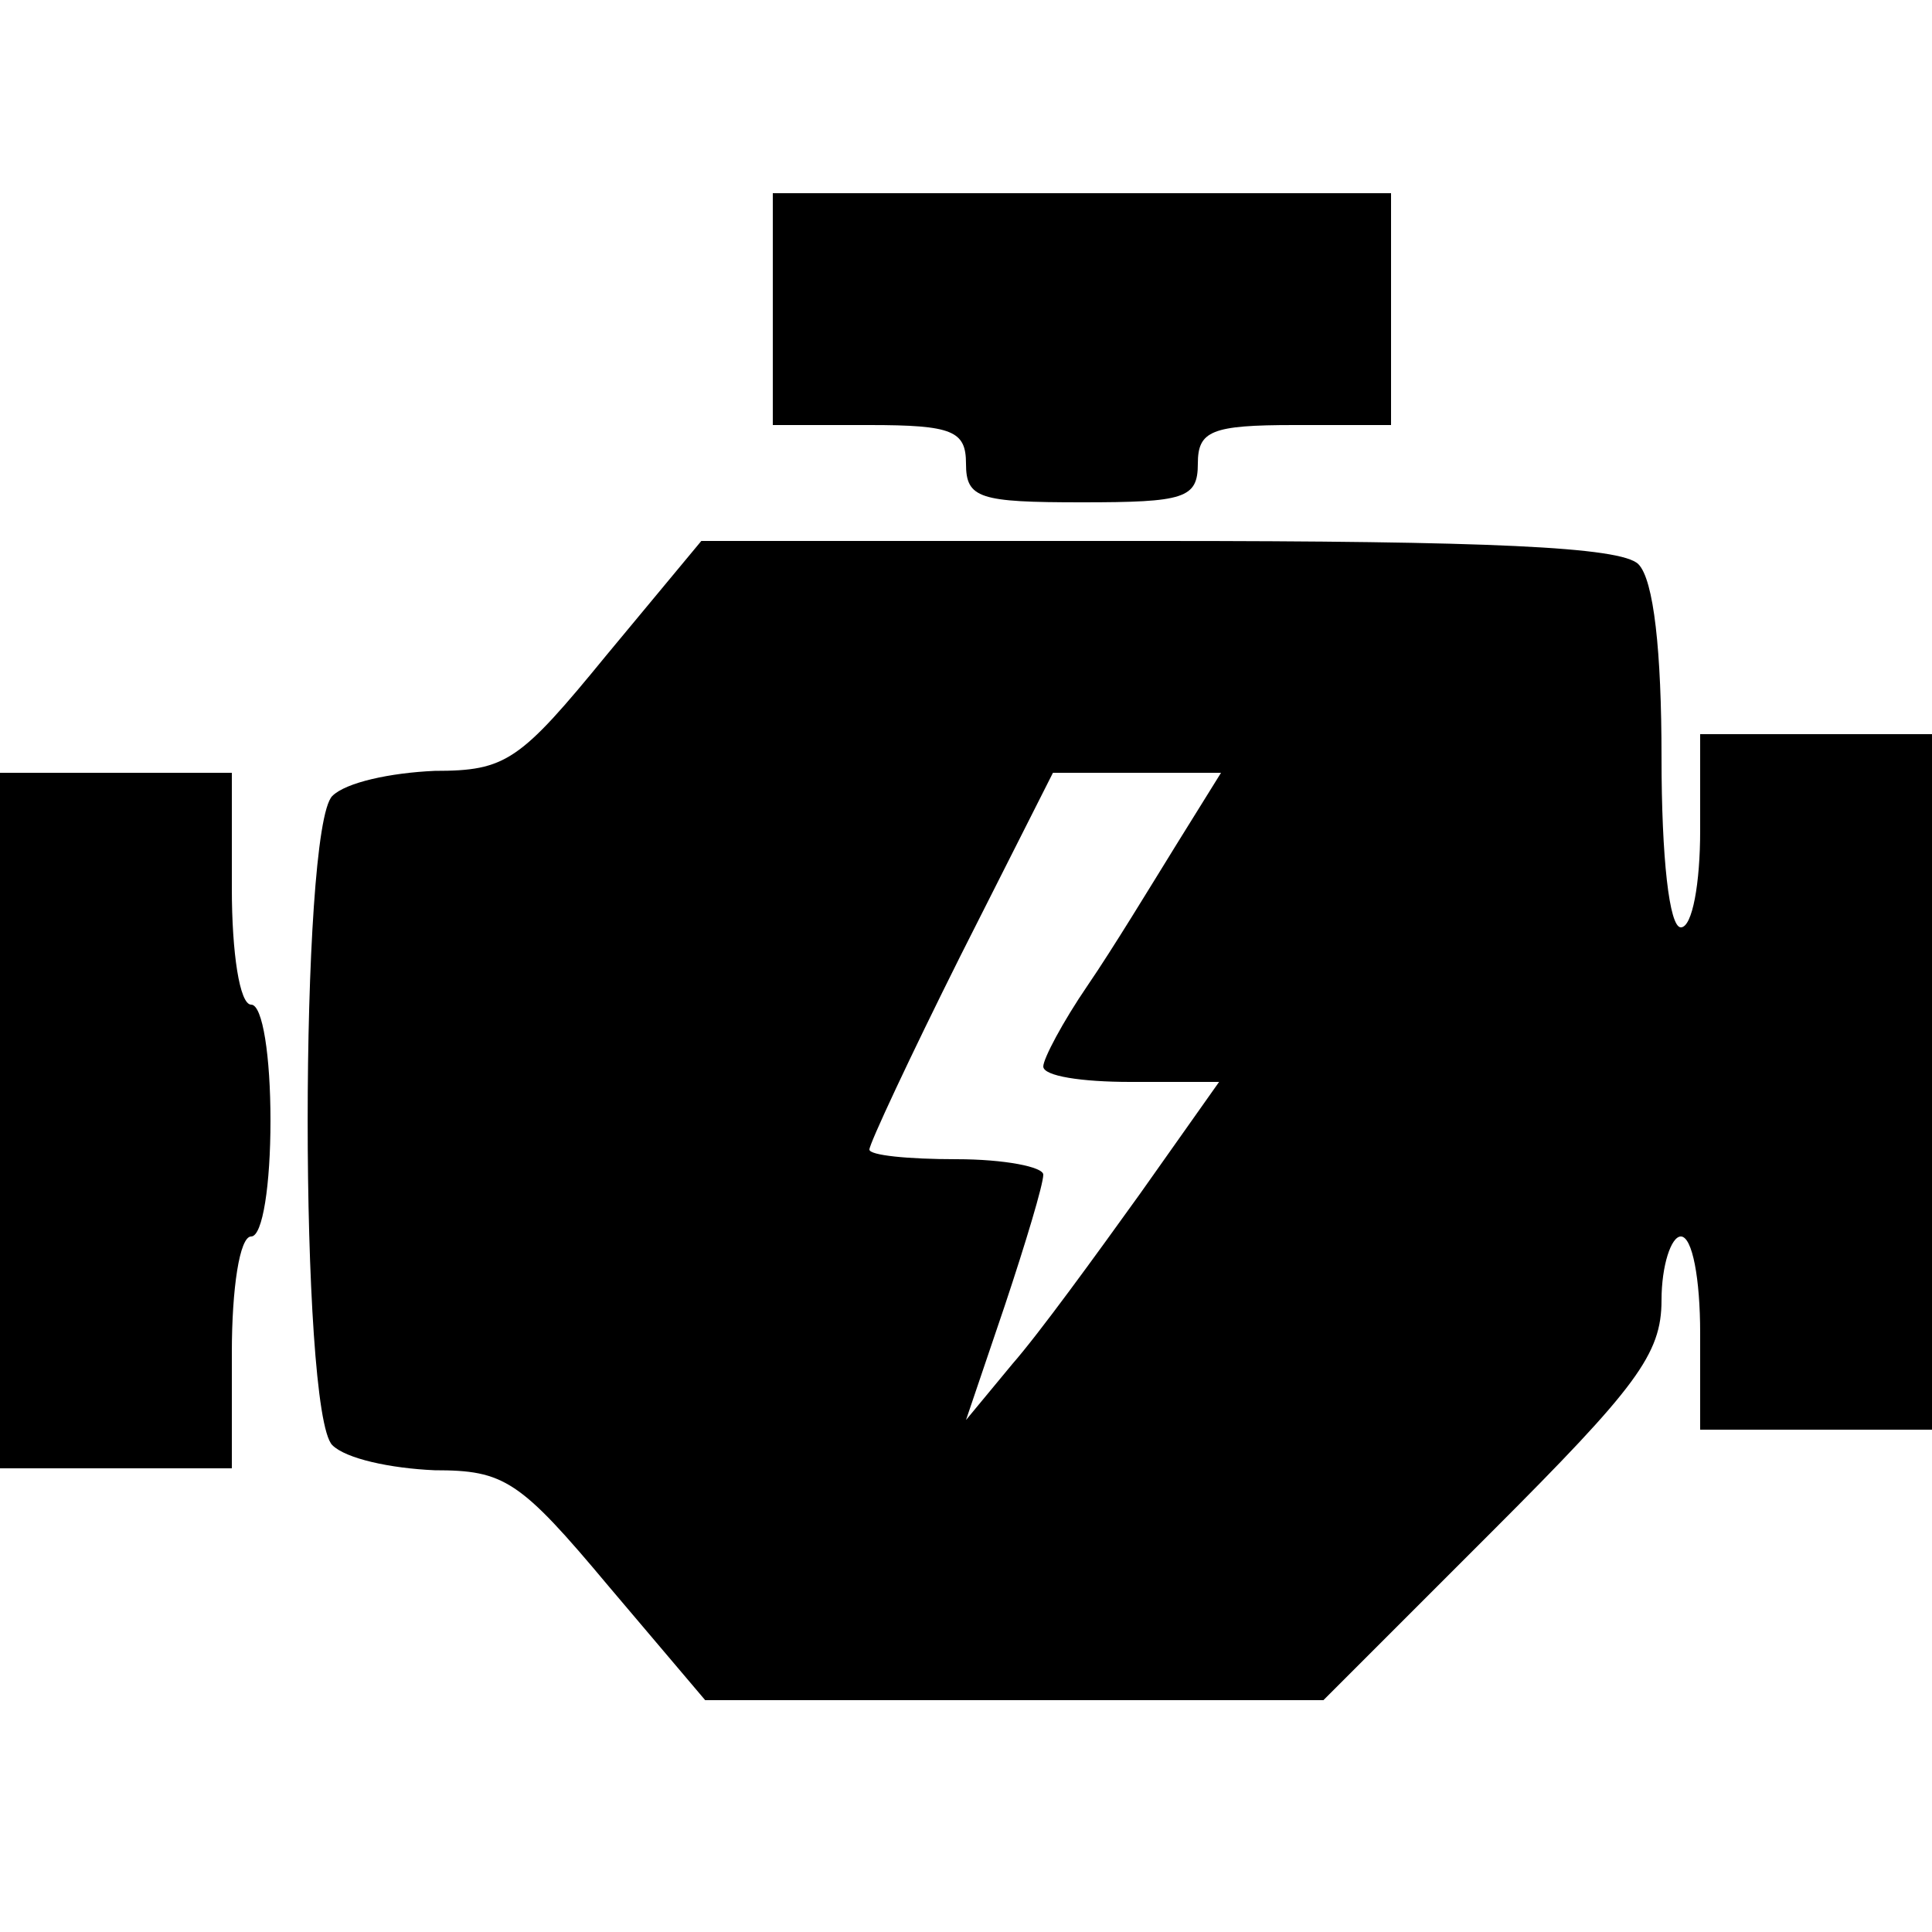
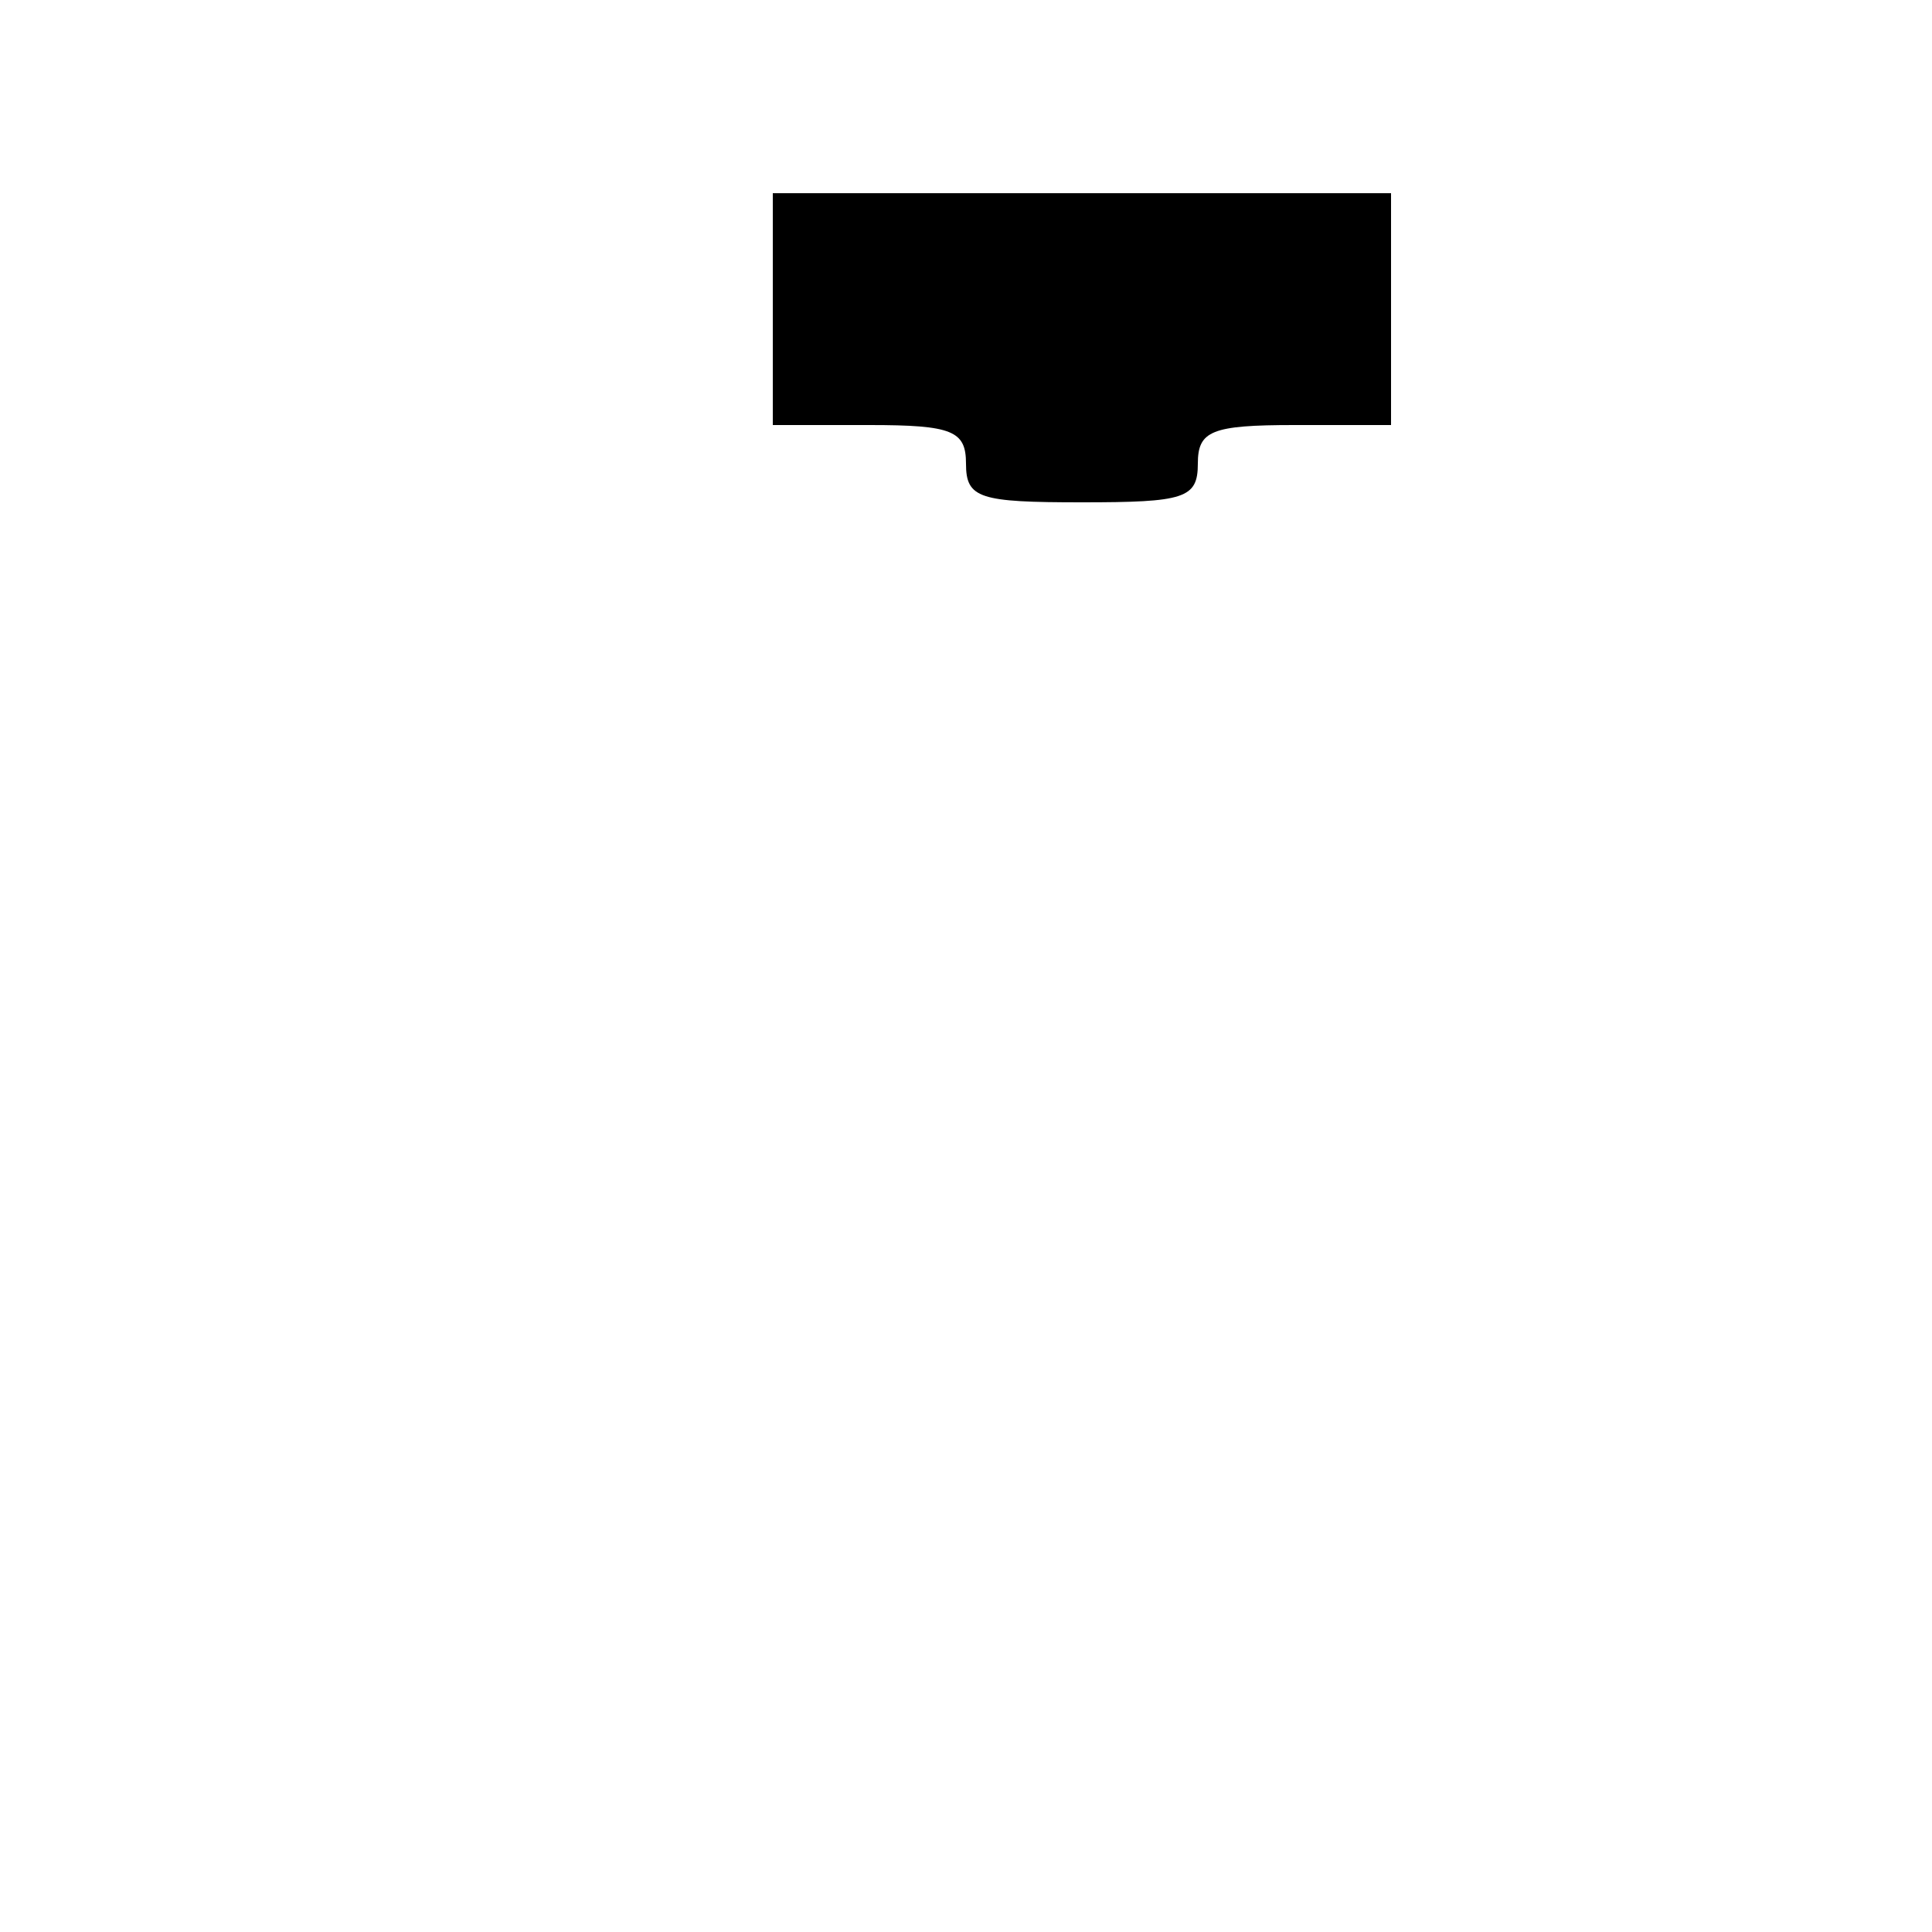
<svg xmlns="http://www.w3.org/2000/svg" version="1.0" width="100pt" height="100pt" viewBox="0 0 100 100" preserveAspectRatio="xMidYMid meet">
  <g transform="translate(0,100) scale(0.1,-0.1)" fill="#000000" stroke="none">
    <path d="M400 840 l0 -60 50 0 c43 0 50 -3 50 -20 0 -18 7 -20 60 -20 53 0 60 2 60 20 0 17 7 20 50 20 l50 0 0 60 0 60 -160 0 -160 0 0 -60z" />
-     <path d="M314 661 c-45 -55 -52 -60 -89 -60 -23 -1 -46 -6 -53 -13 -17 -17 -17 -319 0 -336 7 -7 30 -12 53 -13 36 0 44 -5 90 -60 l50 -59 160 0 160 0 87 87 c75 75 88 92 88 120 0 18 5 33 10 33 6 0 10 -22 10 -50 l0 -50 60 0 60 0 0 180 0 180 -60 0 -60 0 0 -50 c0 -27 -4 -50 -10 -50 -6 0 -10 36 -10 88 0 55 -4 92 -12 100 -9 9 -78 12 -249 12 l-236 0 -49 -59z m295 -98 c-13 -21 -33 -54 -46 -73 -13 -19 -23 -38 -23 -42 0 -5 20 -8 45 -8 l46 0 -41 -58 c-23 -32 -52 -72 -66 -88 l-24 -29 20 59 c11 33 20 63 20 68 0 4 -20 8 -45 8 -25 0 -45 2 -45 5 0 3 21 48 47 100 l48 95 43 0 44 0 -23 -37z" />
-     <path d="M0 420 l0 -180 60 0 60 0 0 60 c0 33 4 60 10 60 6 0 10 27 10 60 0 33 -4 60 -10 60 -6 0 -10 27 -10 60 l0 60 -60 0 -60 0 0 -180z" />
  </g>
</svg>